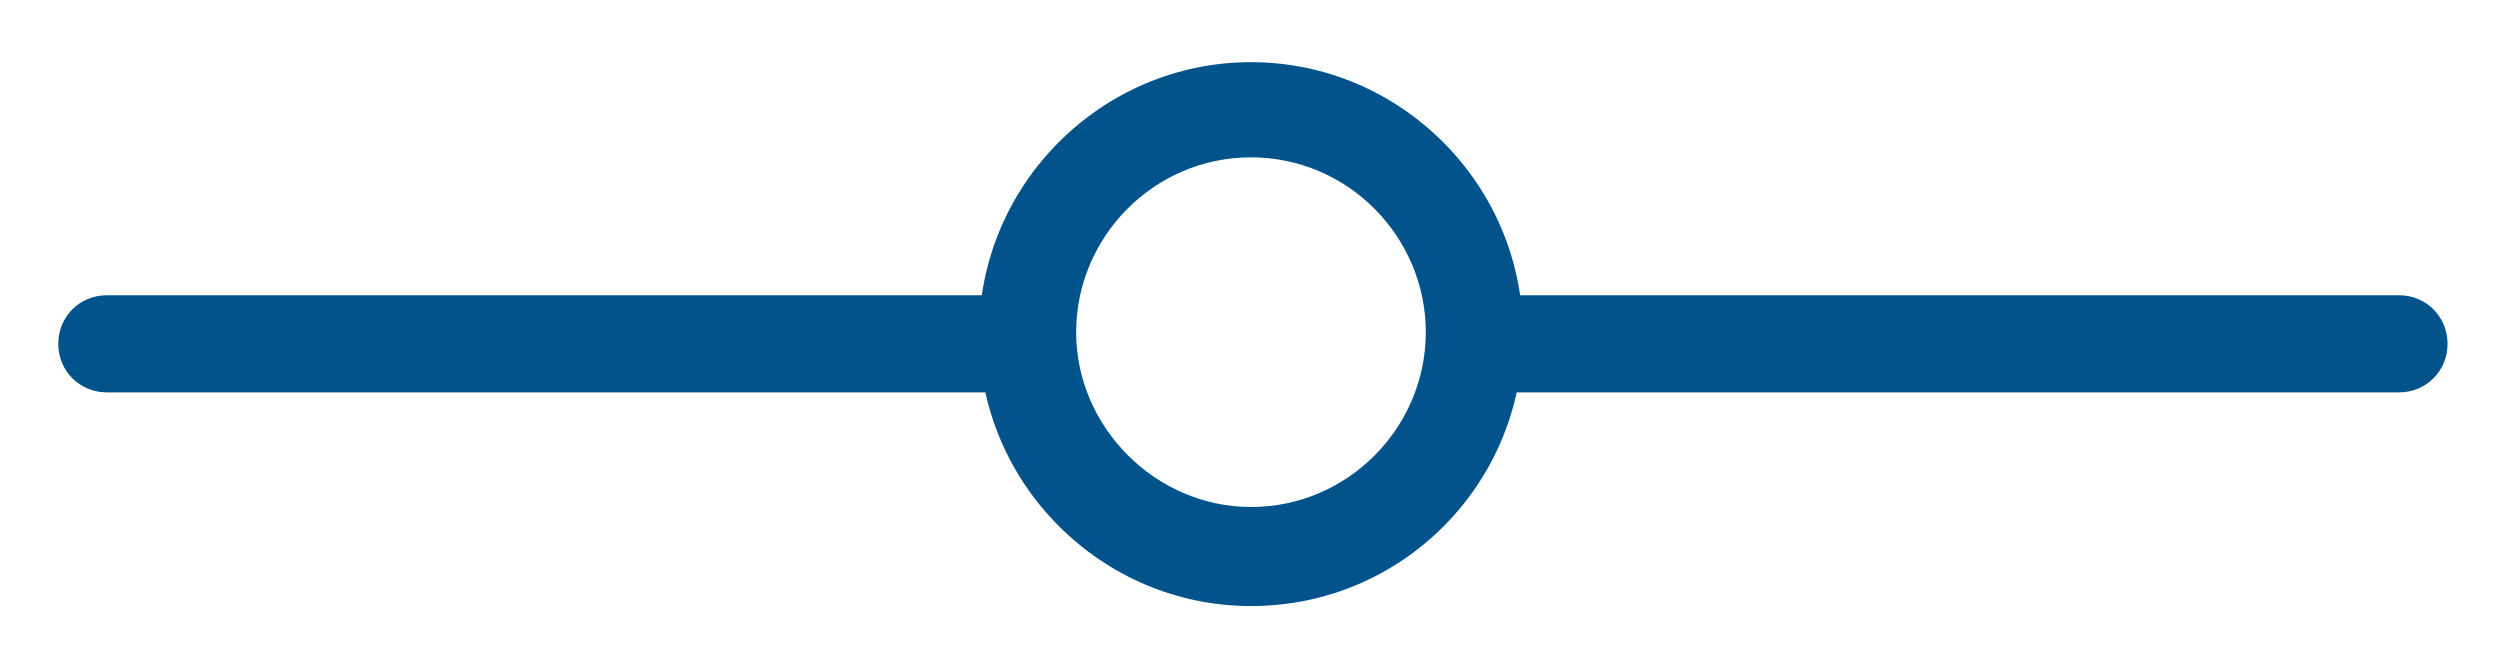
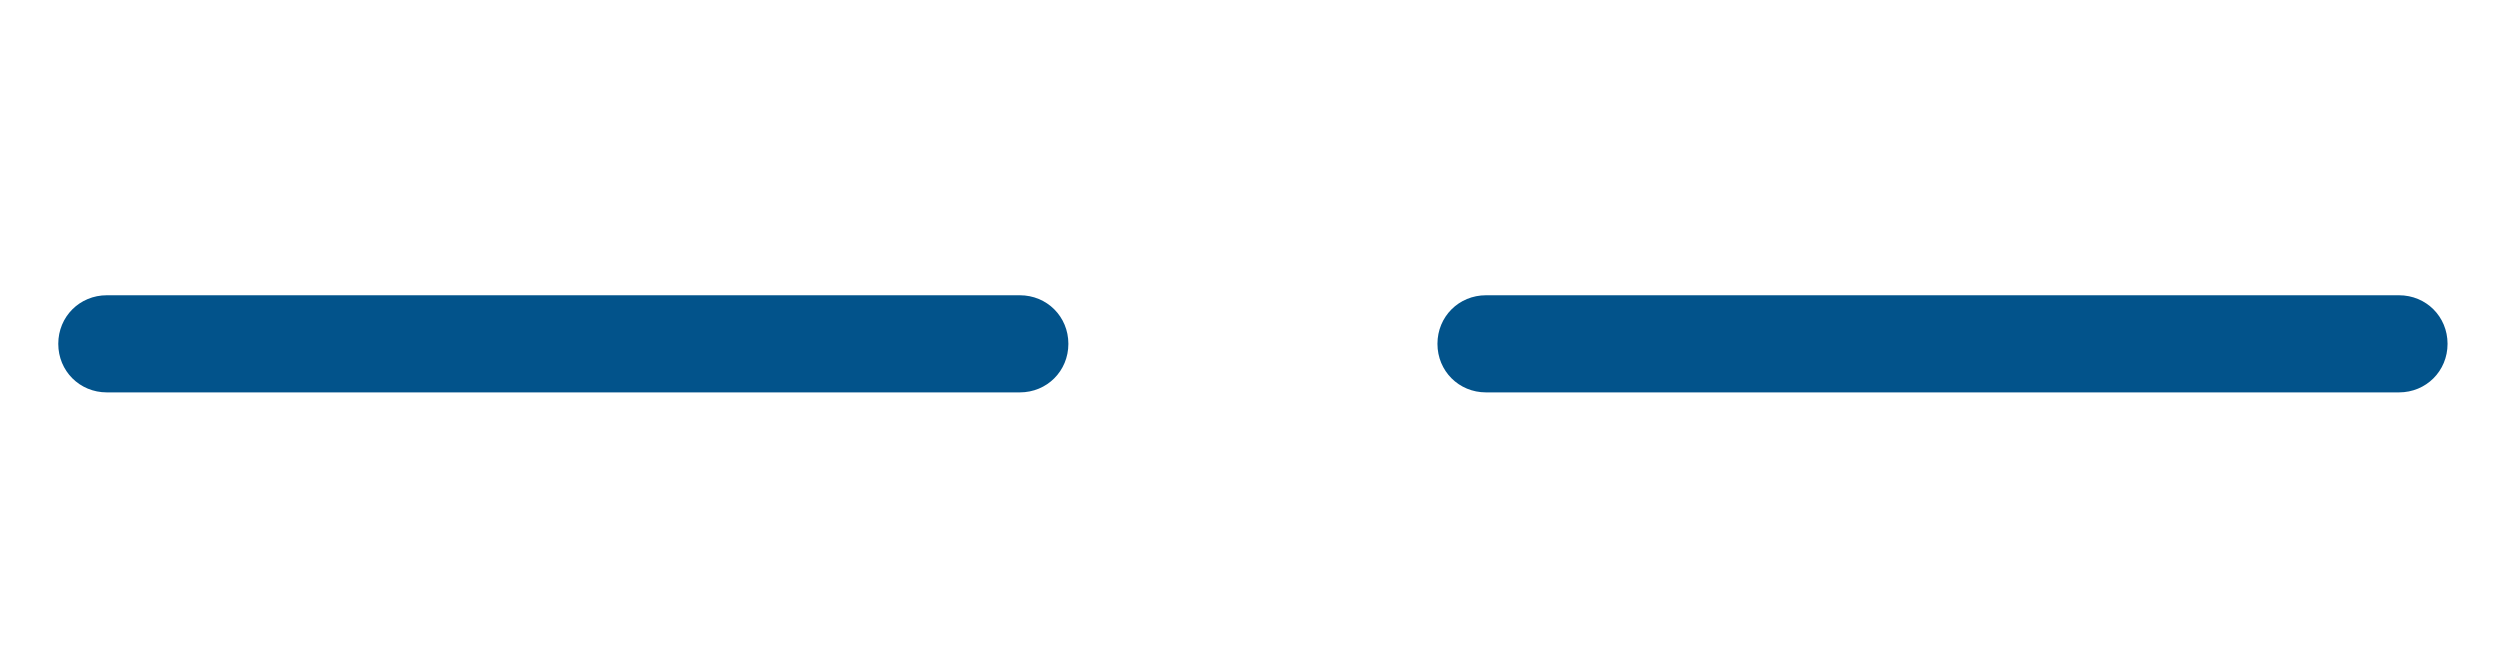
<svg xmlns="http://www.w3.org/2000/svg" version="1.1" id="Capa_1" x="0px" y="0px" viewBox="0 0 128.7 34.2" style="enable-background:new 0 0 128.7 34.2;" xml:space="preserve">
  <style type="text/css">
	.st0{fill:#02538B;}
</style>
  <g>
    <g>
      <g>
-         <path class="st0" d="M64.4,31.2c-7.7,0-14-6.3-14-14s6.3-14,14-14c7.7,0,14,6.3,14,14S72.2,31.2,64.4,31.2z M64.4,8.1     c-5,0-9,4.1-9,9s4.1,9,9,9c5,0,9-4.1,9-9S69.4,8.1,64.4,8.1z" />
-       </g>
+         </g>
      <g>
        <path class="st0" d="M123.5,20.2h-47c-1.4,0-2.5-1.1-2.5-2.5s1.1-2.5,2.5-2.5h47c1.4,0,2.5,1.1,2.5,2.5S124.9,20.2,123.5,20.2z" />
      </g>
    </g>
    <g>
      <path class="st0" d="M52.5,20.2h-47c-1.4,0-2.5-1.1-2.5-2.5s1.1-2.5,2.5-2.5h47c1.4,0,2.5,1.1,2.5,2.5S53.9,20.2,52.5,20.2z" />
    </g>
  </g>
</svg>